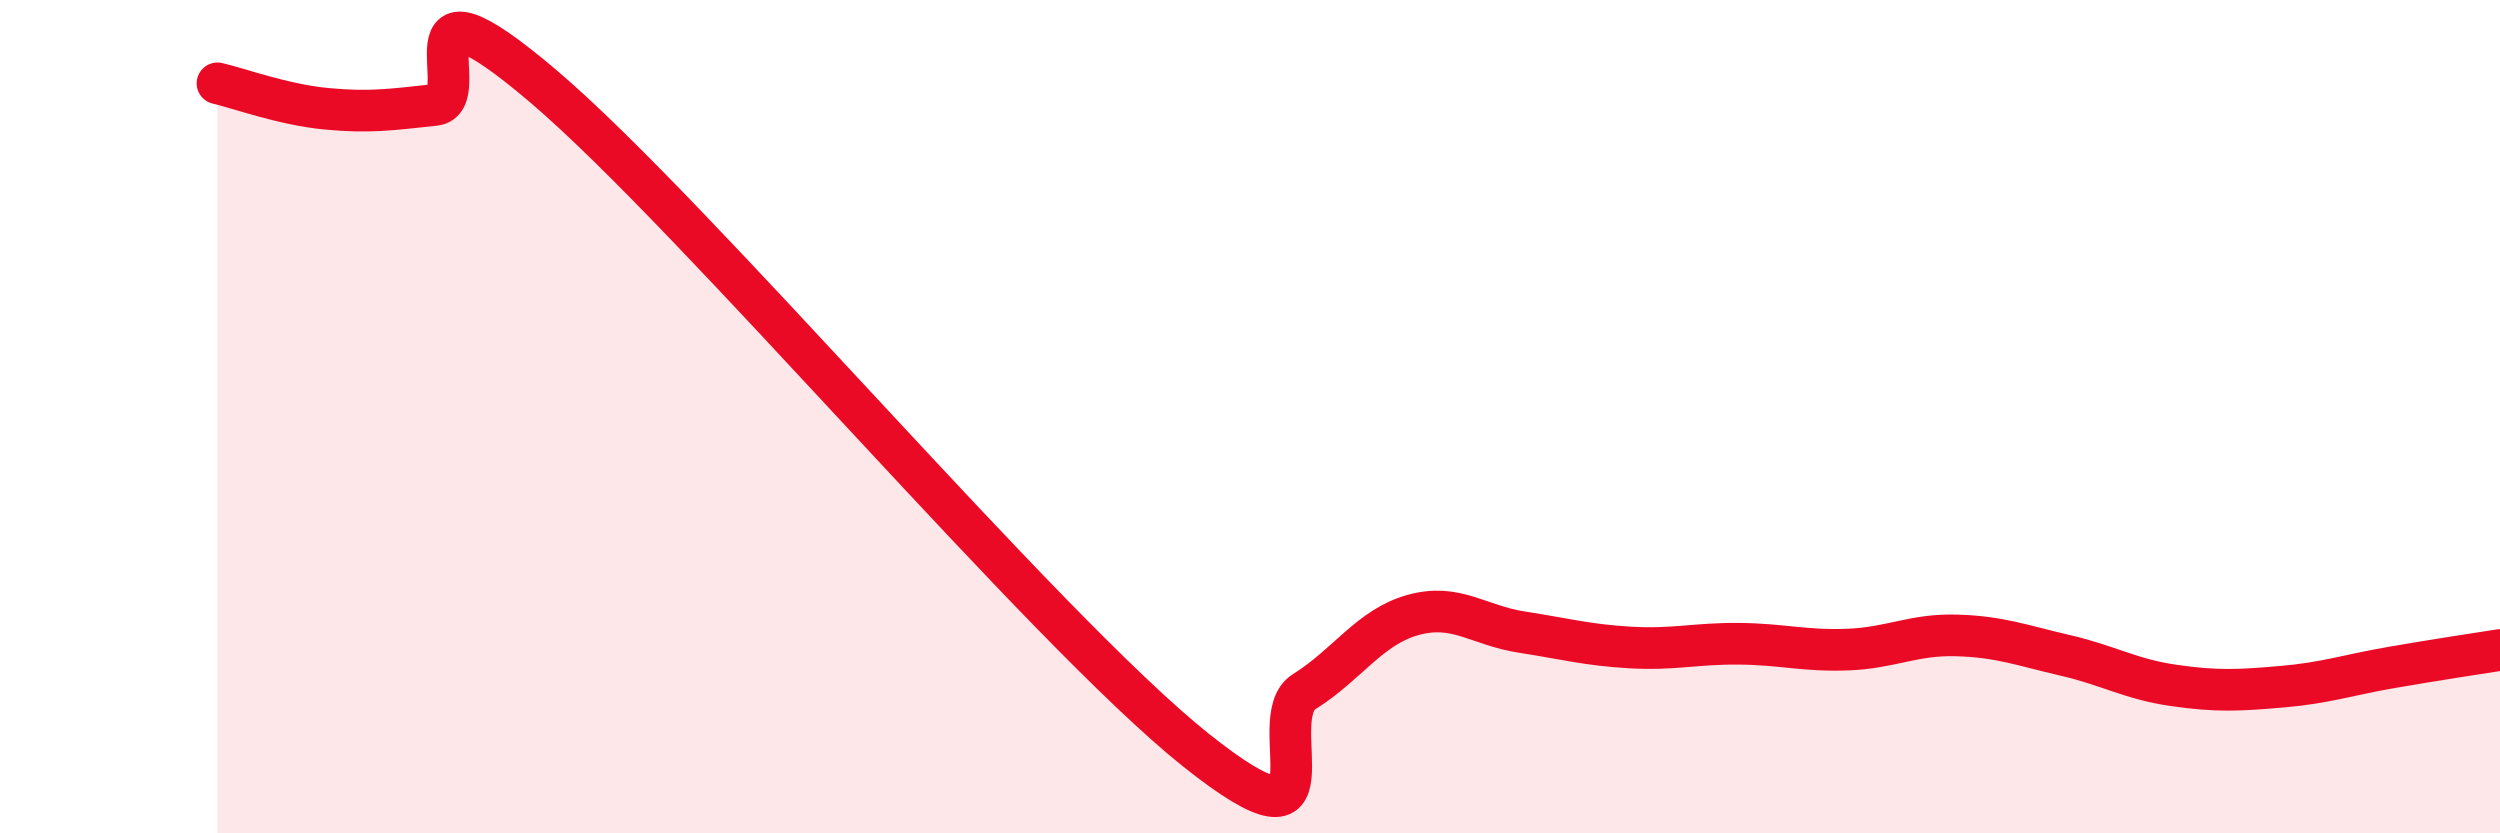
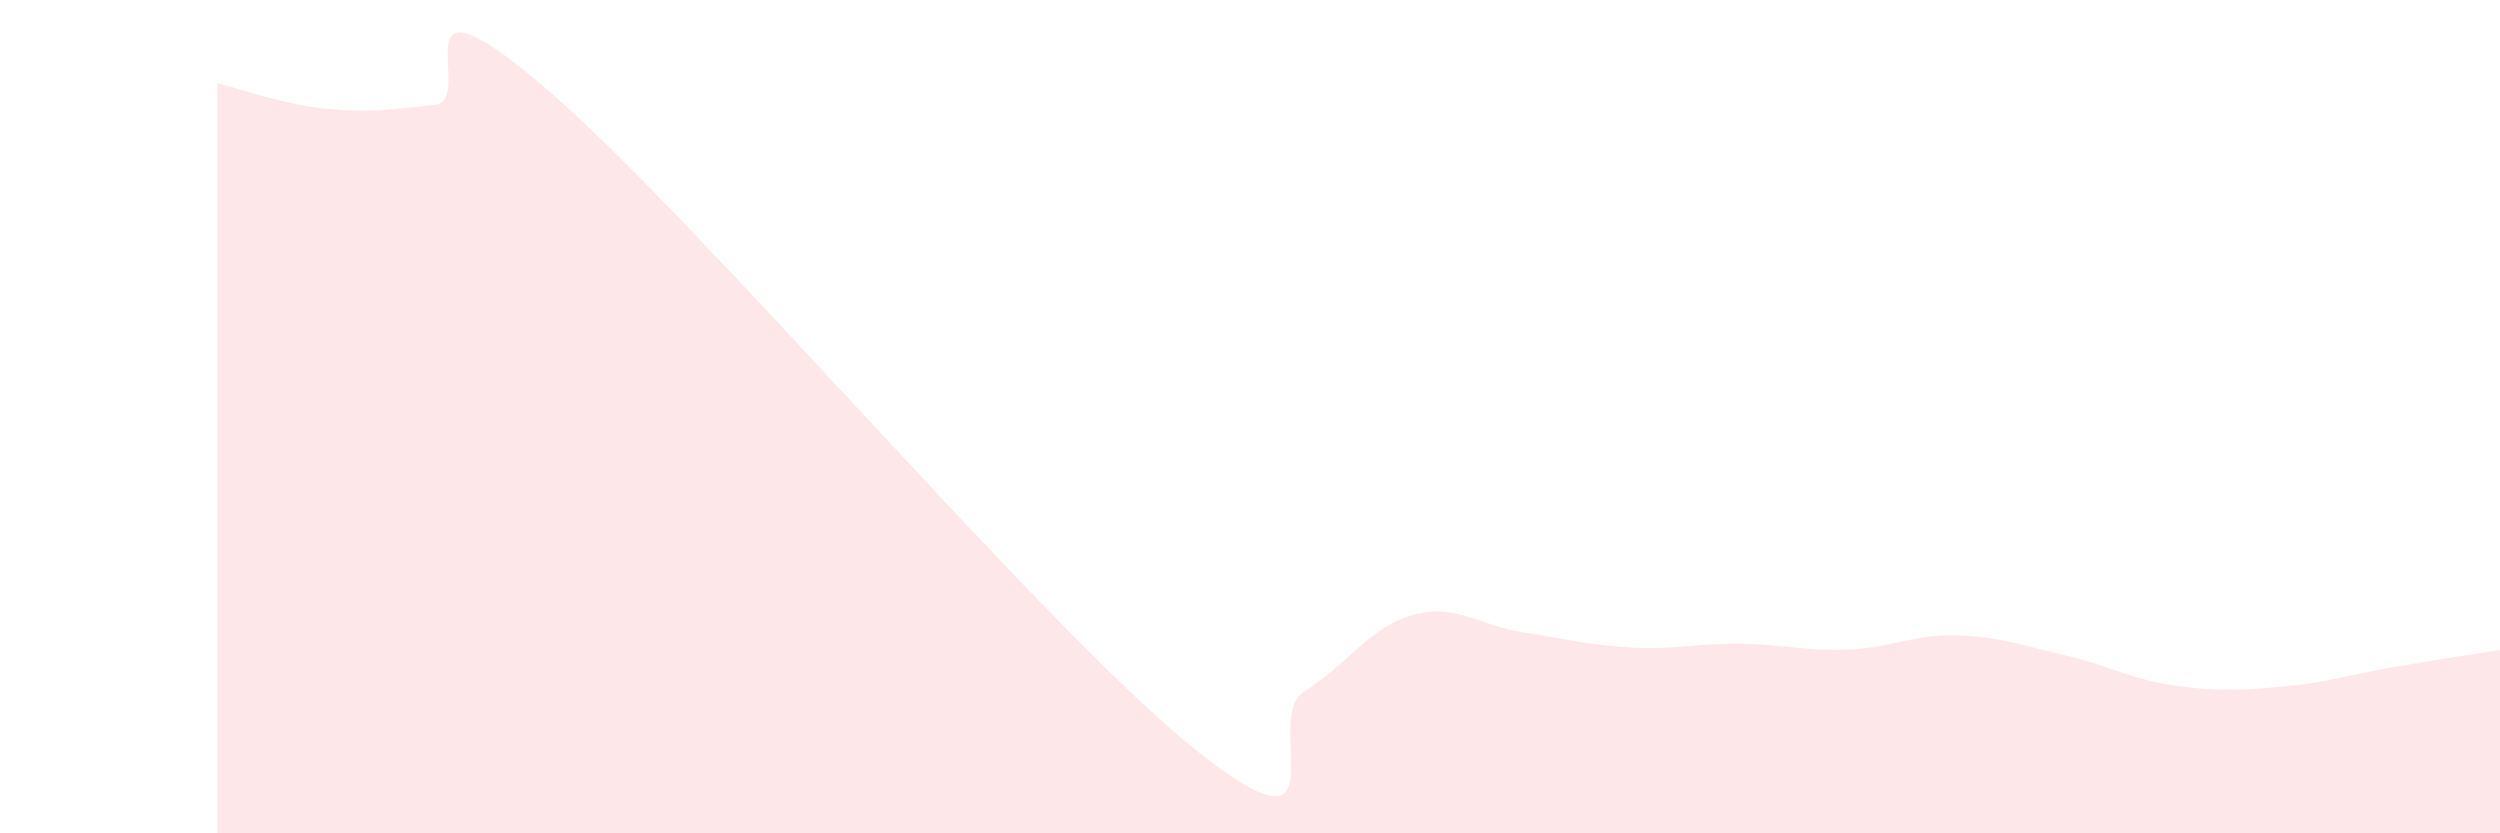
<svg xmlns="http://www.w3.org/2000/svg" width="60" height="20" viewBox="0 0 60 20">
  <path d="M 5.22,2 C 5.74,2.12 6.79,2.51 7.83,2.61 C 8.87,2.71 9.39,2.63 10.43,2.52 C 11.47,2.41 9.39,-1.03 13.04,2.07 C 16.69,5.17 25.05,15.09 28.7,18 C 32.35,20.91 30.26,17.25 31.3,16.6 C 32.34,15.95 32.87,15.05 33.91,14.76 C 34.95,14.47 35.48,15.01 36.52,15.17 C 37.56,15.33 38.09,15.48 39.13,15.54 C 40.17,15.6 40.7,15.44 41.74,15.45 C 42.78,15.46 43.31,15.63 44.35,15.59 C 45.39,15.55 45.92,15.22 46.96,15.25 C 48,15.28 48.53,15.49 49.57,15.73 C 50.61,15.97 51.13,16.3 52.17,16.45 C 53.21,16.6 53.74,16.57 54.78,16.48 C 55.82,16.39 56.35,16.2 57.39,16.02 C 58.43,15.84 59.48,15.68 60,15.6L60 20L5.22 20Z" fill="#EB0A25" opacity="0.1" stroke-linecap="round" stroke-linejoin="round" />
-   <path d="M 5.22,2 C 5.74,2.12 6.79,2.51 7.83,2.61 C 8.87,2.71 9.39,2.63 10.43,2.52 C 11.47,2.41 9.39,-1.03 13.04,2.07 C 16.69,5.17 25.05,15.09 28.7,18 C 32.35,20.91 30.26,17.25 31.3,16.6 C 32.34,15.95 32.87,15.05 33.91,14.76 C 34.95,14.47 35.48,15.01 36.52,15.17 C 37.56,15.33 38.09,15.48 39.13,15.54 C 40.17,15.6 40.7,15.44 41.74,15.45 C 42.78,15.46 43.31,15.63 44.35,15.59 C 45.39,15.55 45.92,15.22 46.96,15.25 C 48,15.28 48.53,15.49 49.57,15.73 C 50.61,15.97 51.13,16.3 52.17,16.45 C 53.21,16.6 53.74,16.57 54.78,16.48 C 55.82,16.39 56.35,16.2 57.39,16.02 C 58.43,15.84 59.48,15.68 60,15.6" stroke="#EB0A25" stroke-width="1" fill="none" stroke-linecap="round" stroke-linejoin="round" />
</svg>